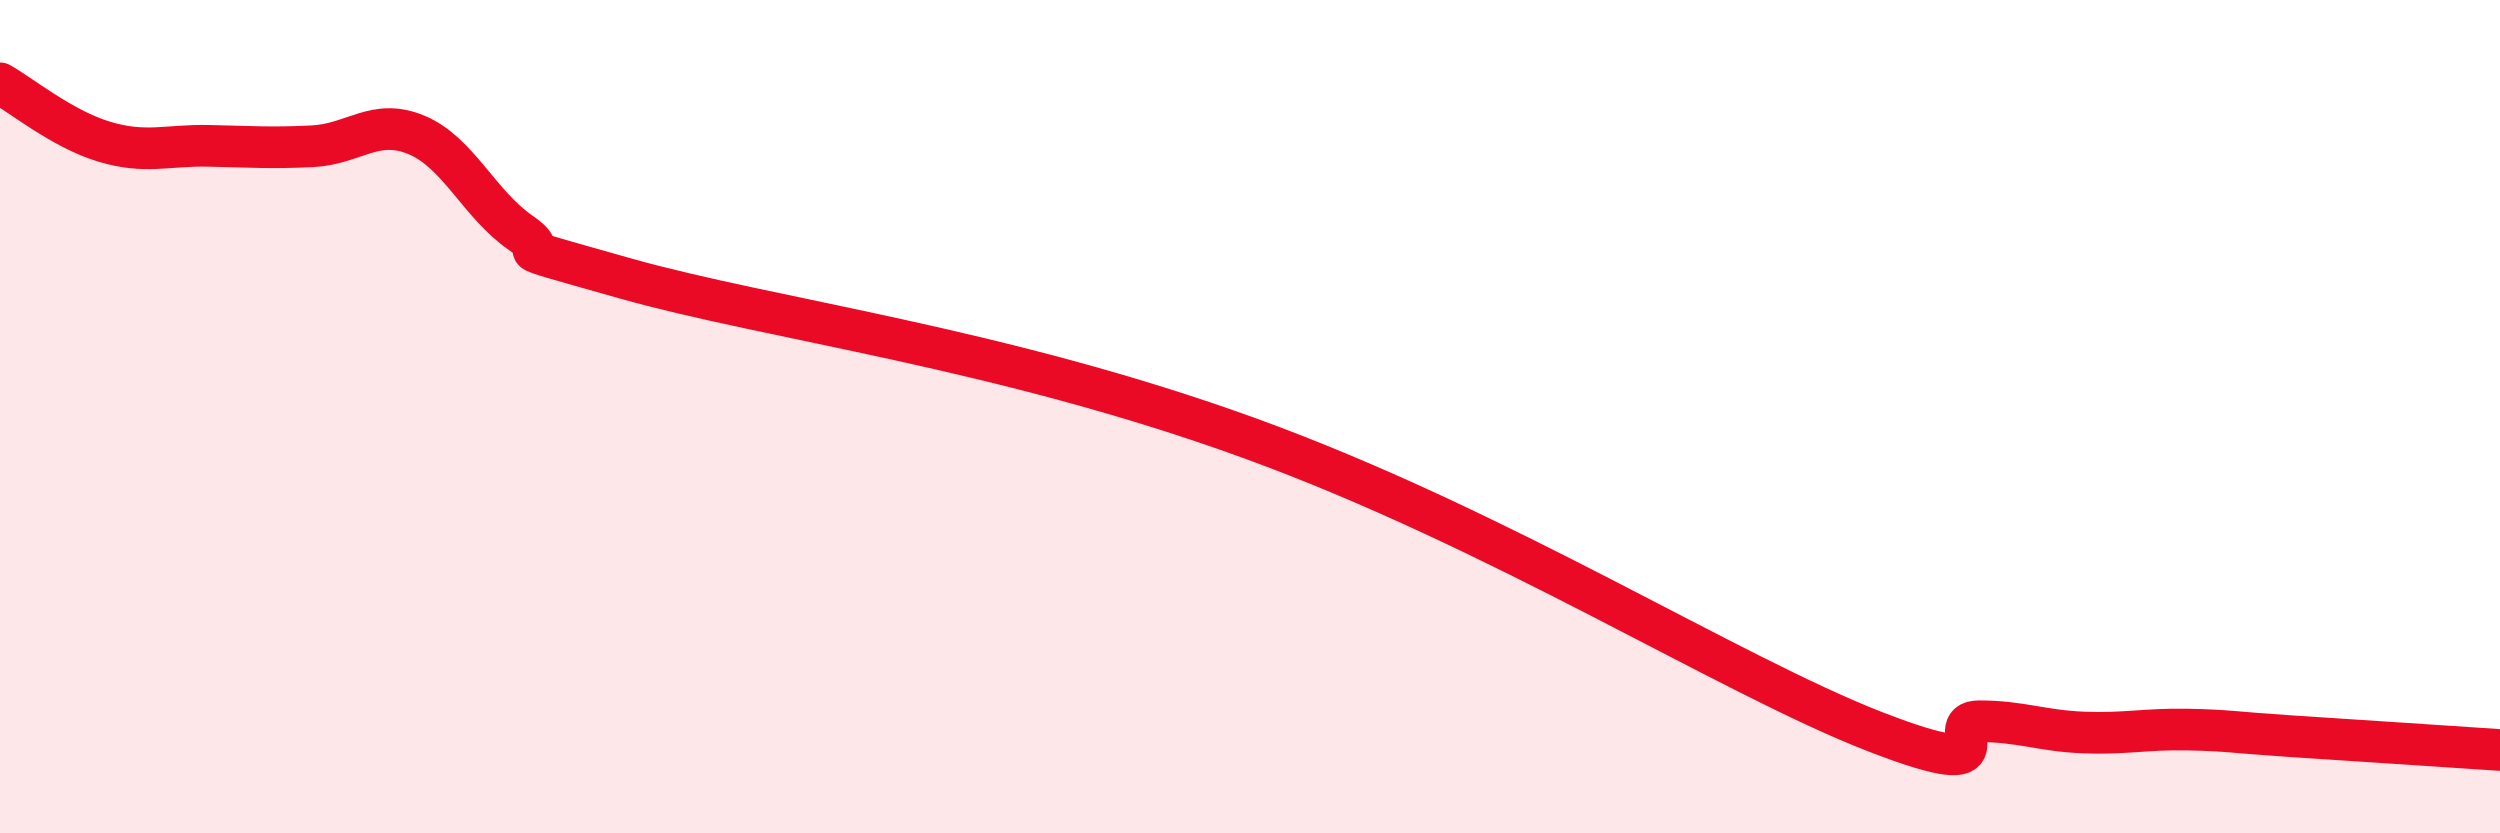
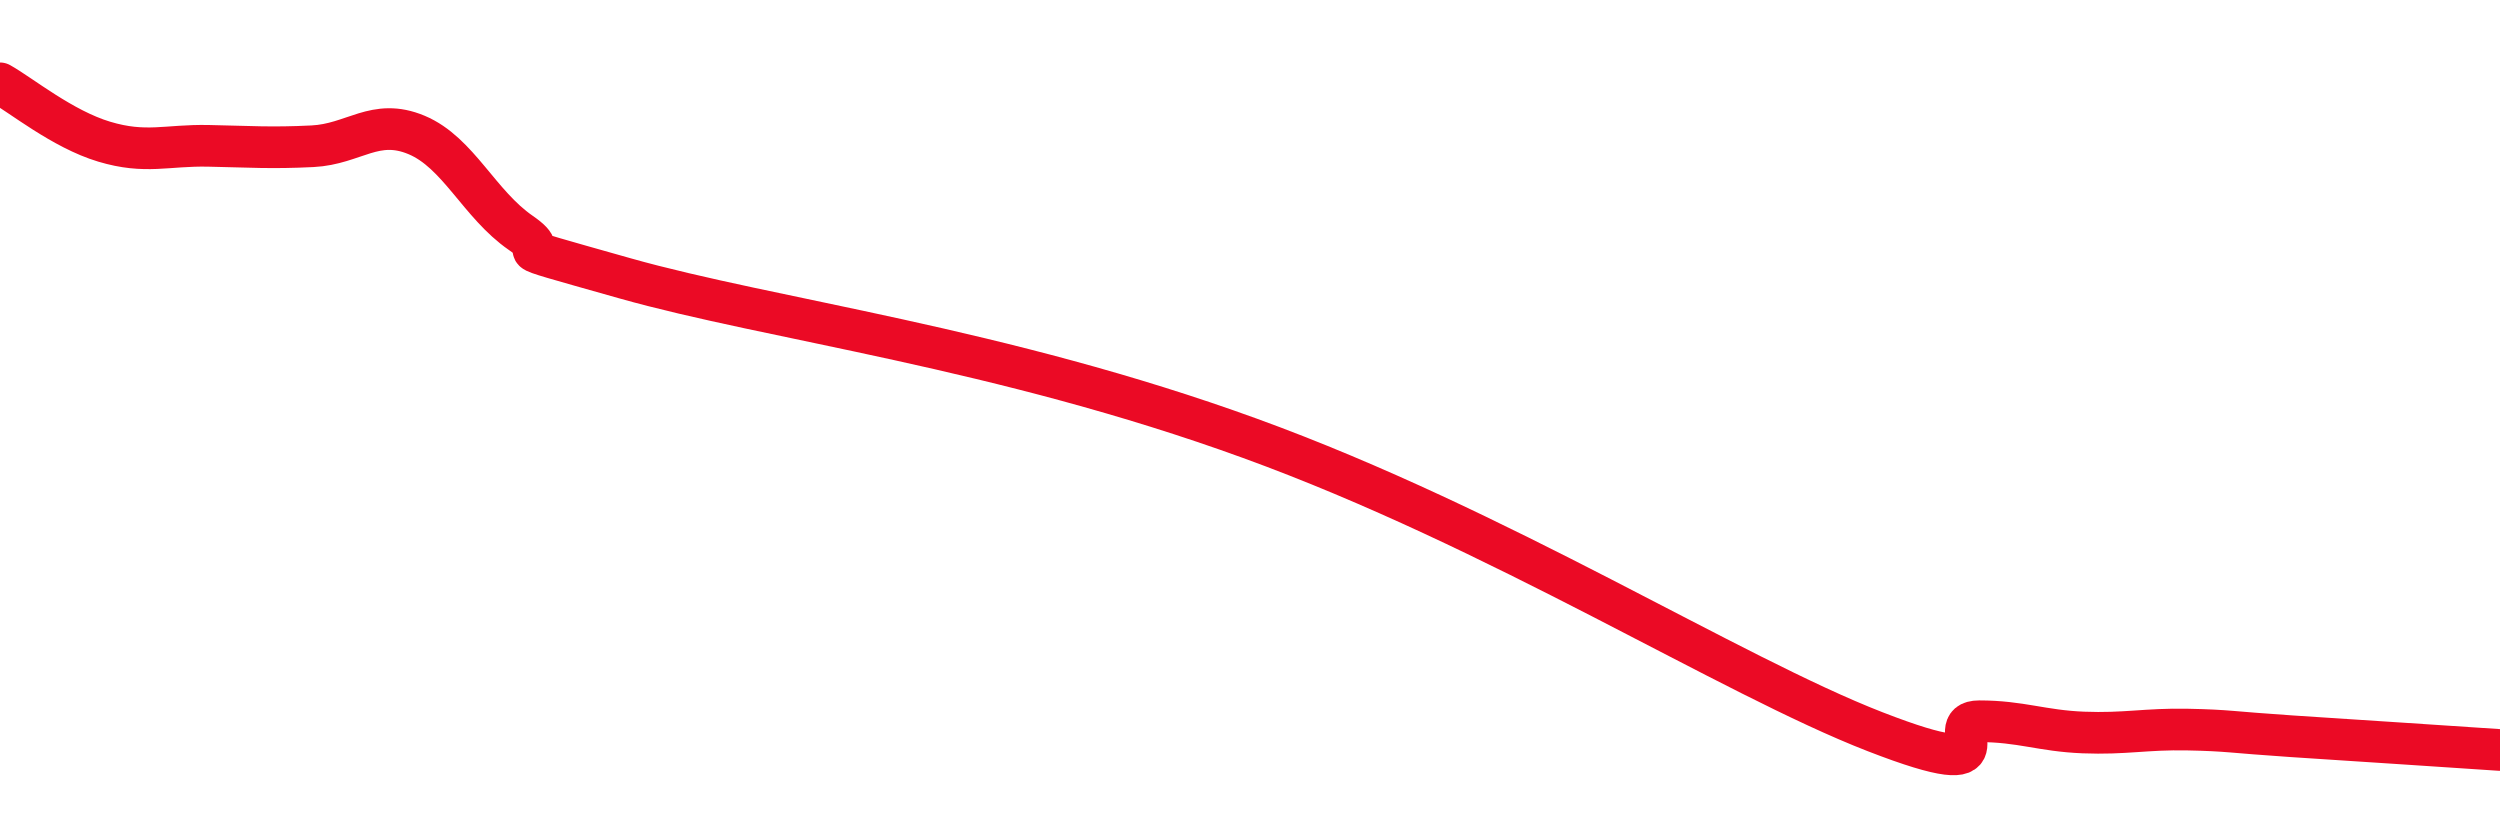
<svg xmlns="http://www.w3.org/2000/svg" width="60" height="20" viewBox="0 0 60 20">
-   <path d="M 0,2 C 0.5,2.28 1.5,3.1 2.5,3.4 C 3.5,3.7 4,3.48 5,3.5 C 6,3.52 6.5,3.56 7.5,3.51 C 8.5,3.46 9,2.82 10,3.24 C 11,3.66 11.5,4.9 12.5,5.59 C 13.5,6.28 11.5,5.69 15,6.68 C 18.5,7.67 24,8.34 30,10.52 C 36,12.7 41.5,16.2 45,17.56 C 48.5,18.92 46.5,17.31 47.5,17.31 C 48.5,17.31 49,17.54 50,17.58 C 51,17.62 51.5,17.49 52.5,17.51 C 53.5,17.53 53.5,17.57 55,17.67 C 56.5,17.77 59,17.93 60,18L60 20L0 20Z" fill="#EB0A25" opacity="0.1" stroke-linecap="round" stroke-linejoin="round" />
  <path d="M 0,2 C 0.5,2.28 1.5,3.1 2.5,3.4 C 3.5,3.7 4,3.48 5,3.5 C 6,3.52 6.5,3.56 7.5,3.51 C 8.5,3.46 9,2.82 10,3.24 C 11,3.66 11.5,4.9 12.5,5.59 C 13.5,6.28 11.5,5.69 15,6.68 C 18.5,7.67 24,8.34 30,10.52 C 36,12.7 41.5,16.2 45,17.56 C 48.5,18.92 46.5,17.31 47.5,17.31 C 48.5,17.31 49,17.54 50,17.58 C 51,17.62 51.5,17.49 52.5,17.51 C 53.5,17.53 53.5,17.57 55,17.67 C 56.5,17.77 59,17.93 60,18" stroke="#EB0A25" stroke-width="1" fill="none" stroke-linecap="round" stroke-linejoin="round" />
</svg>